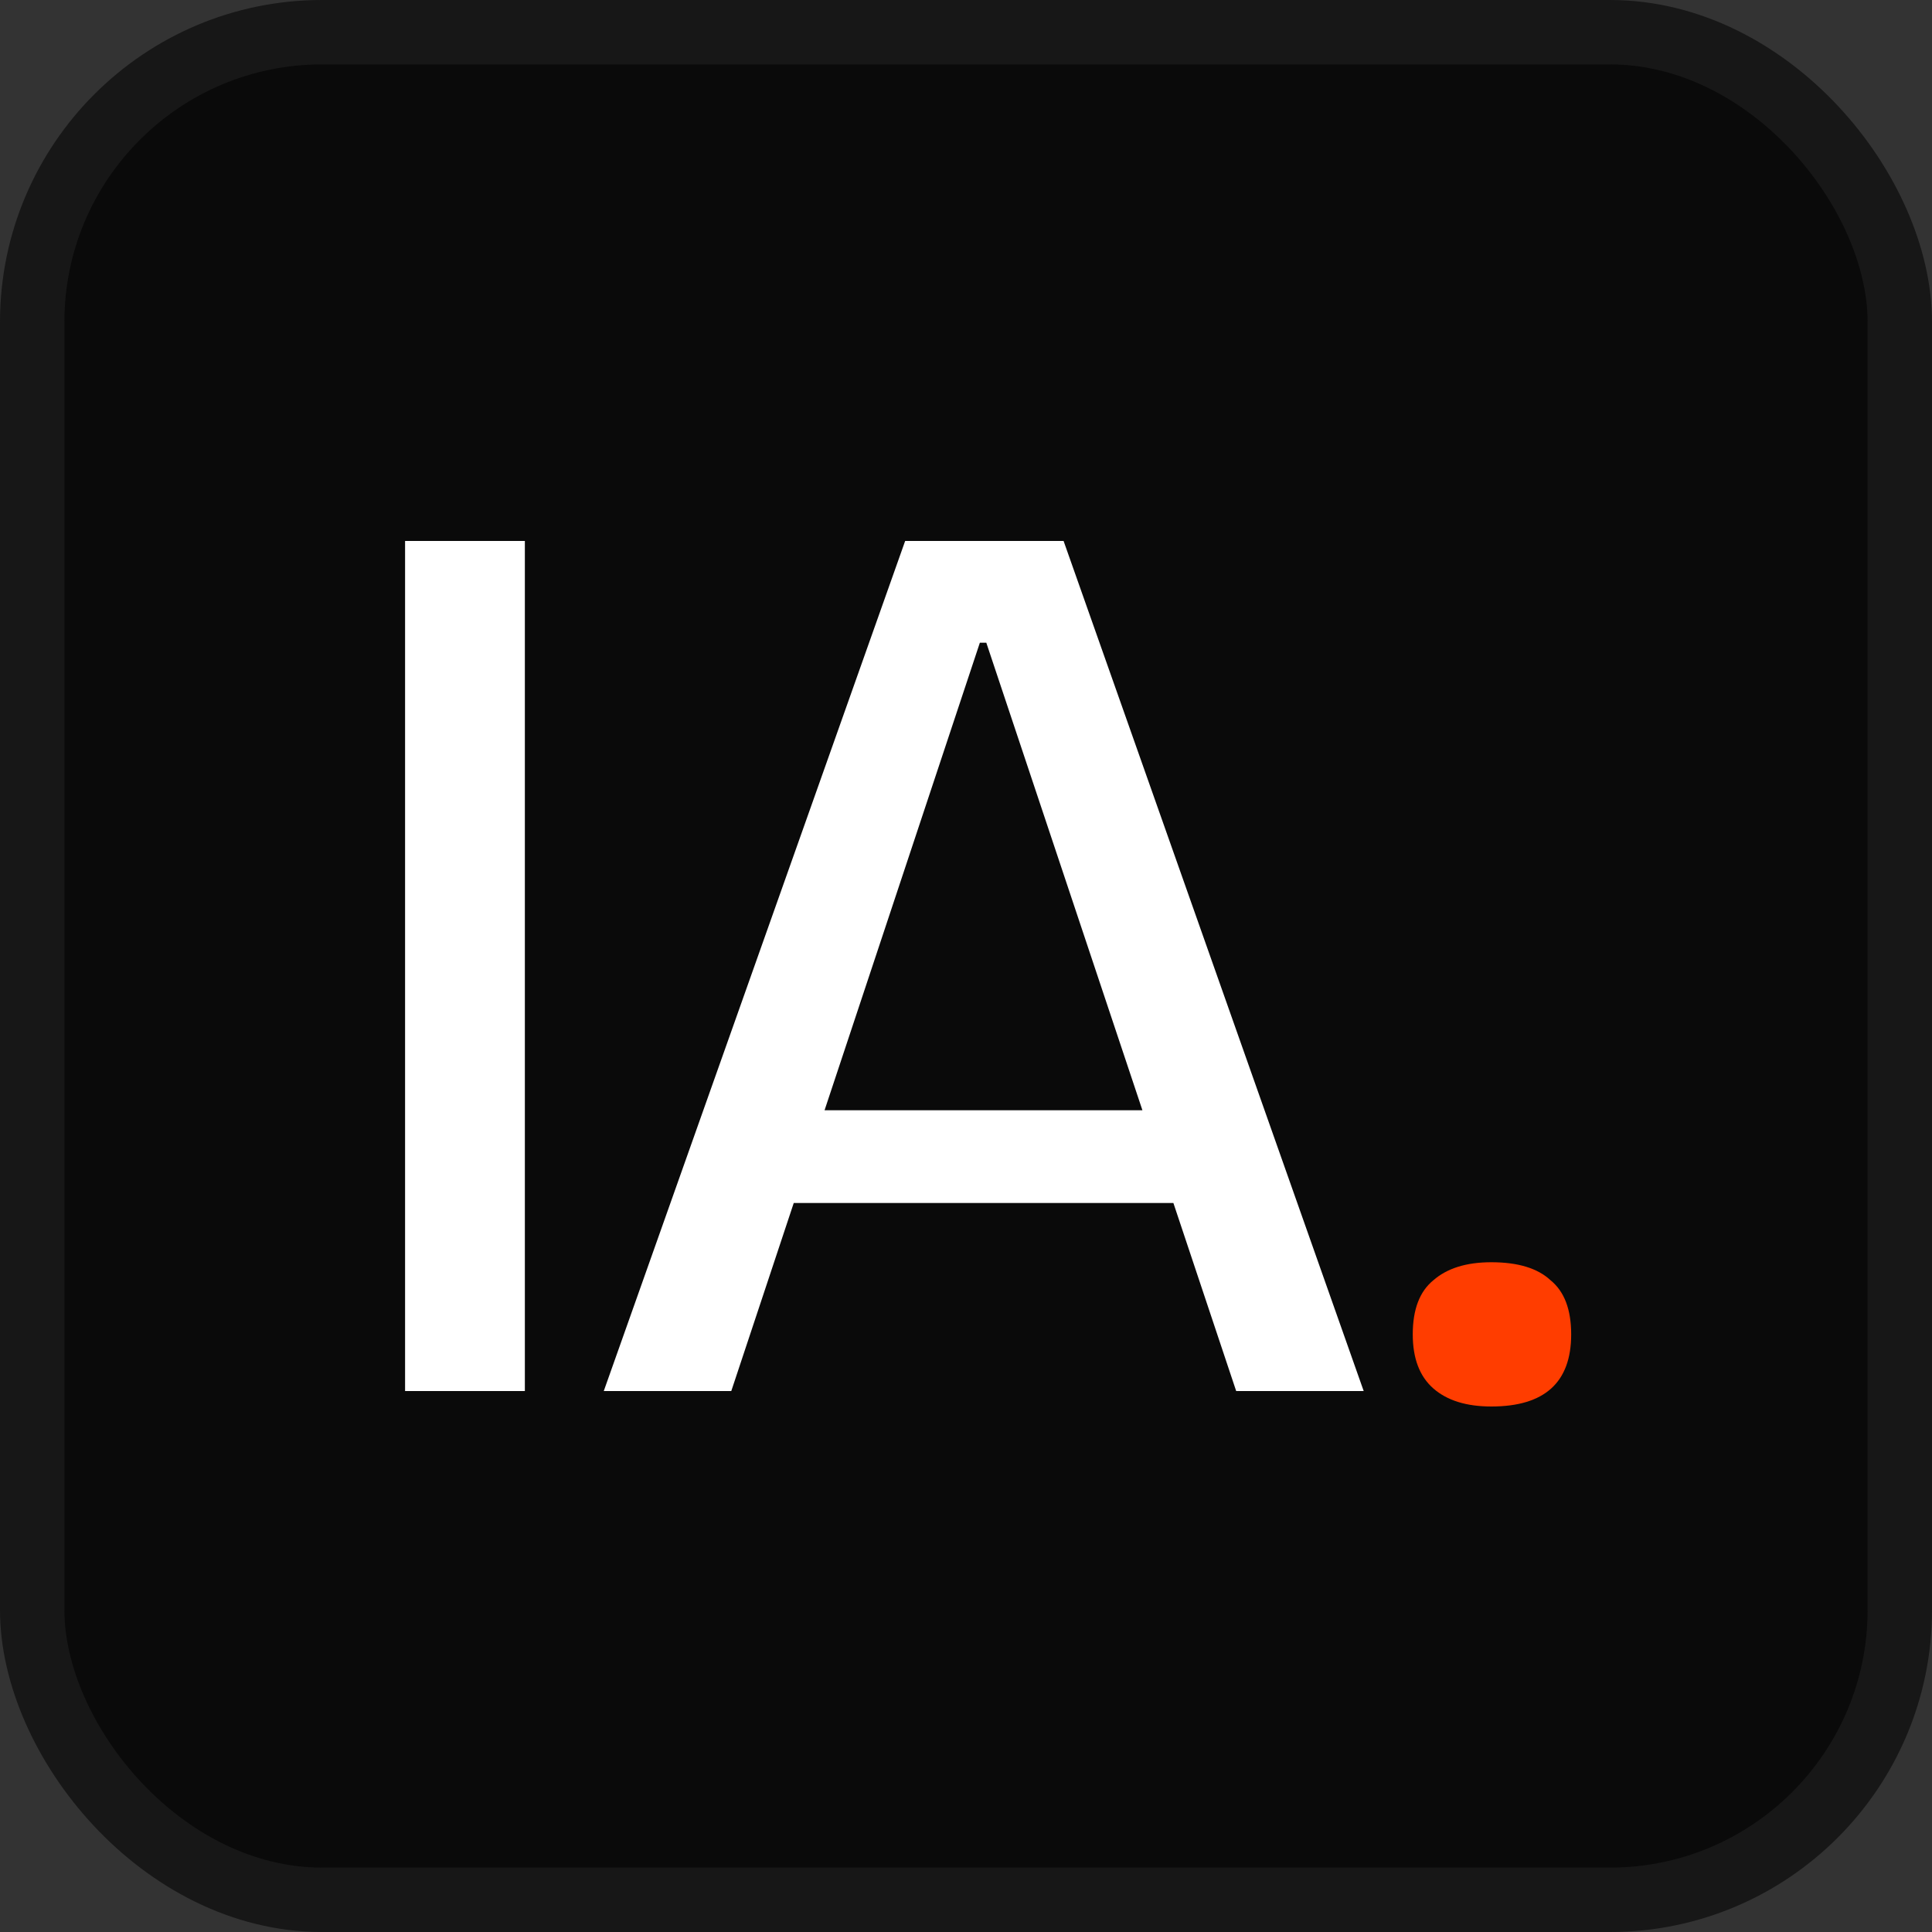
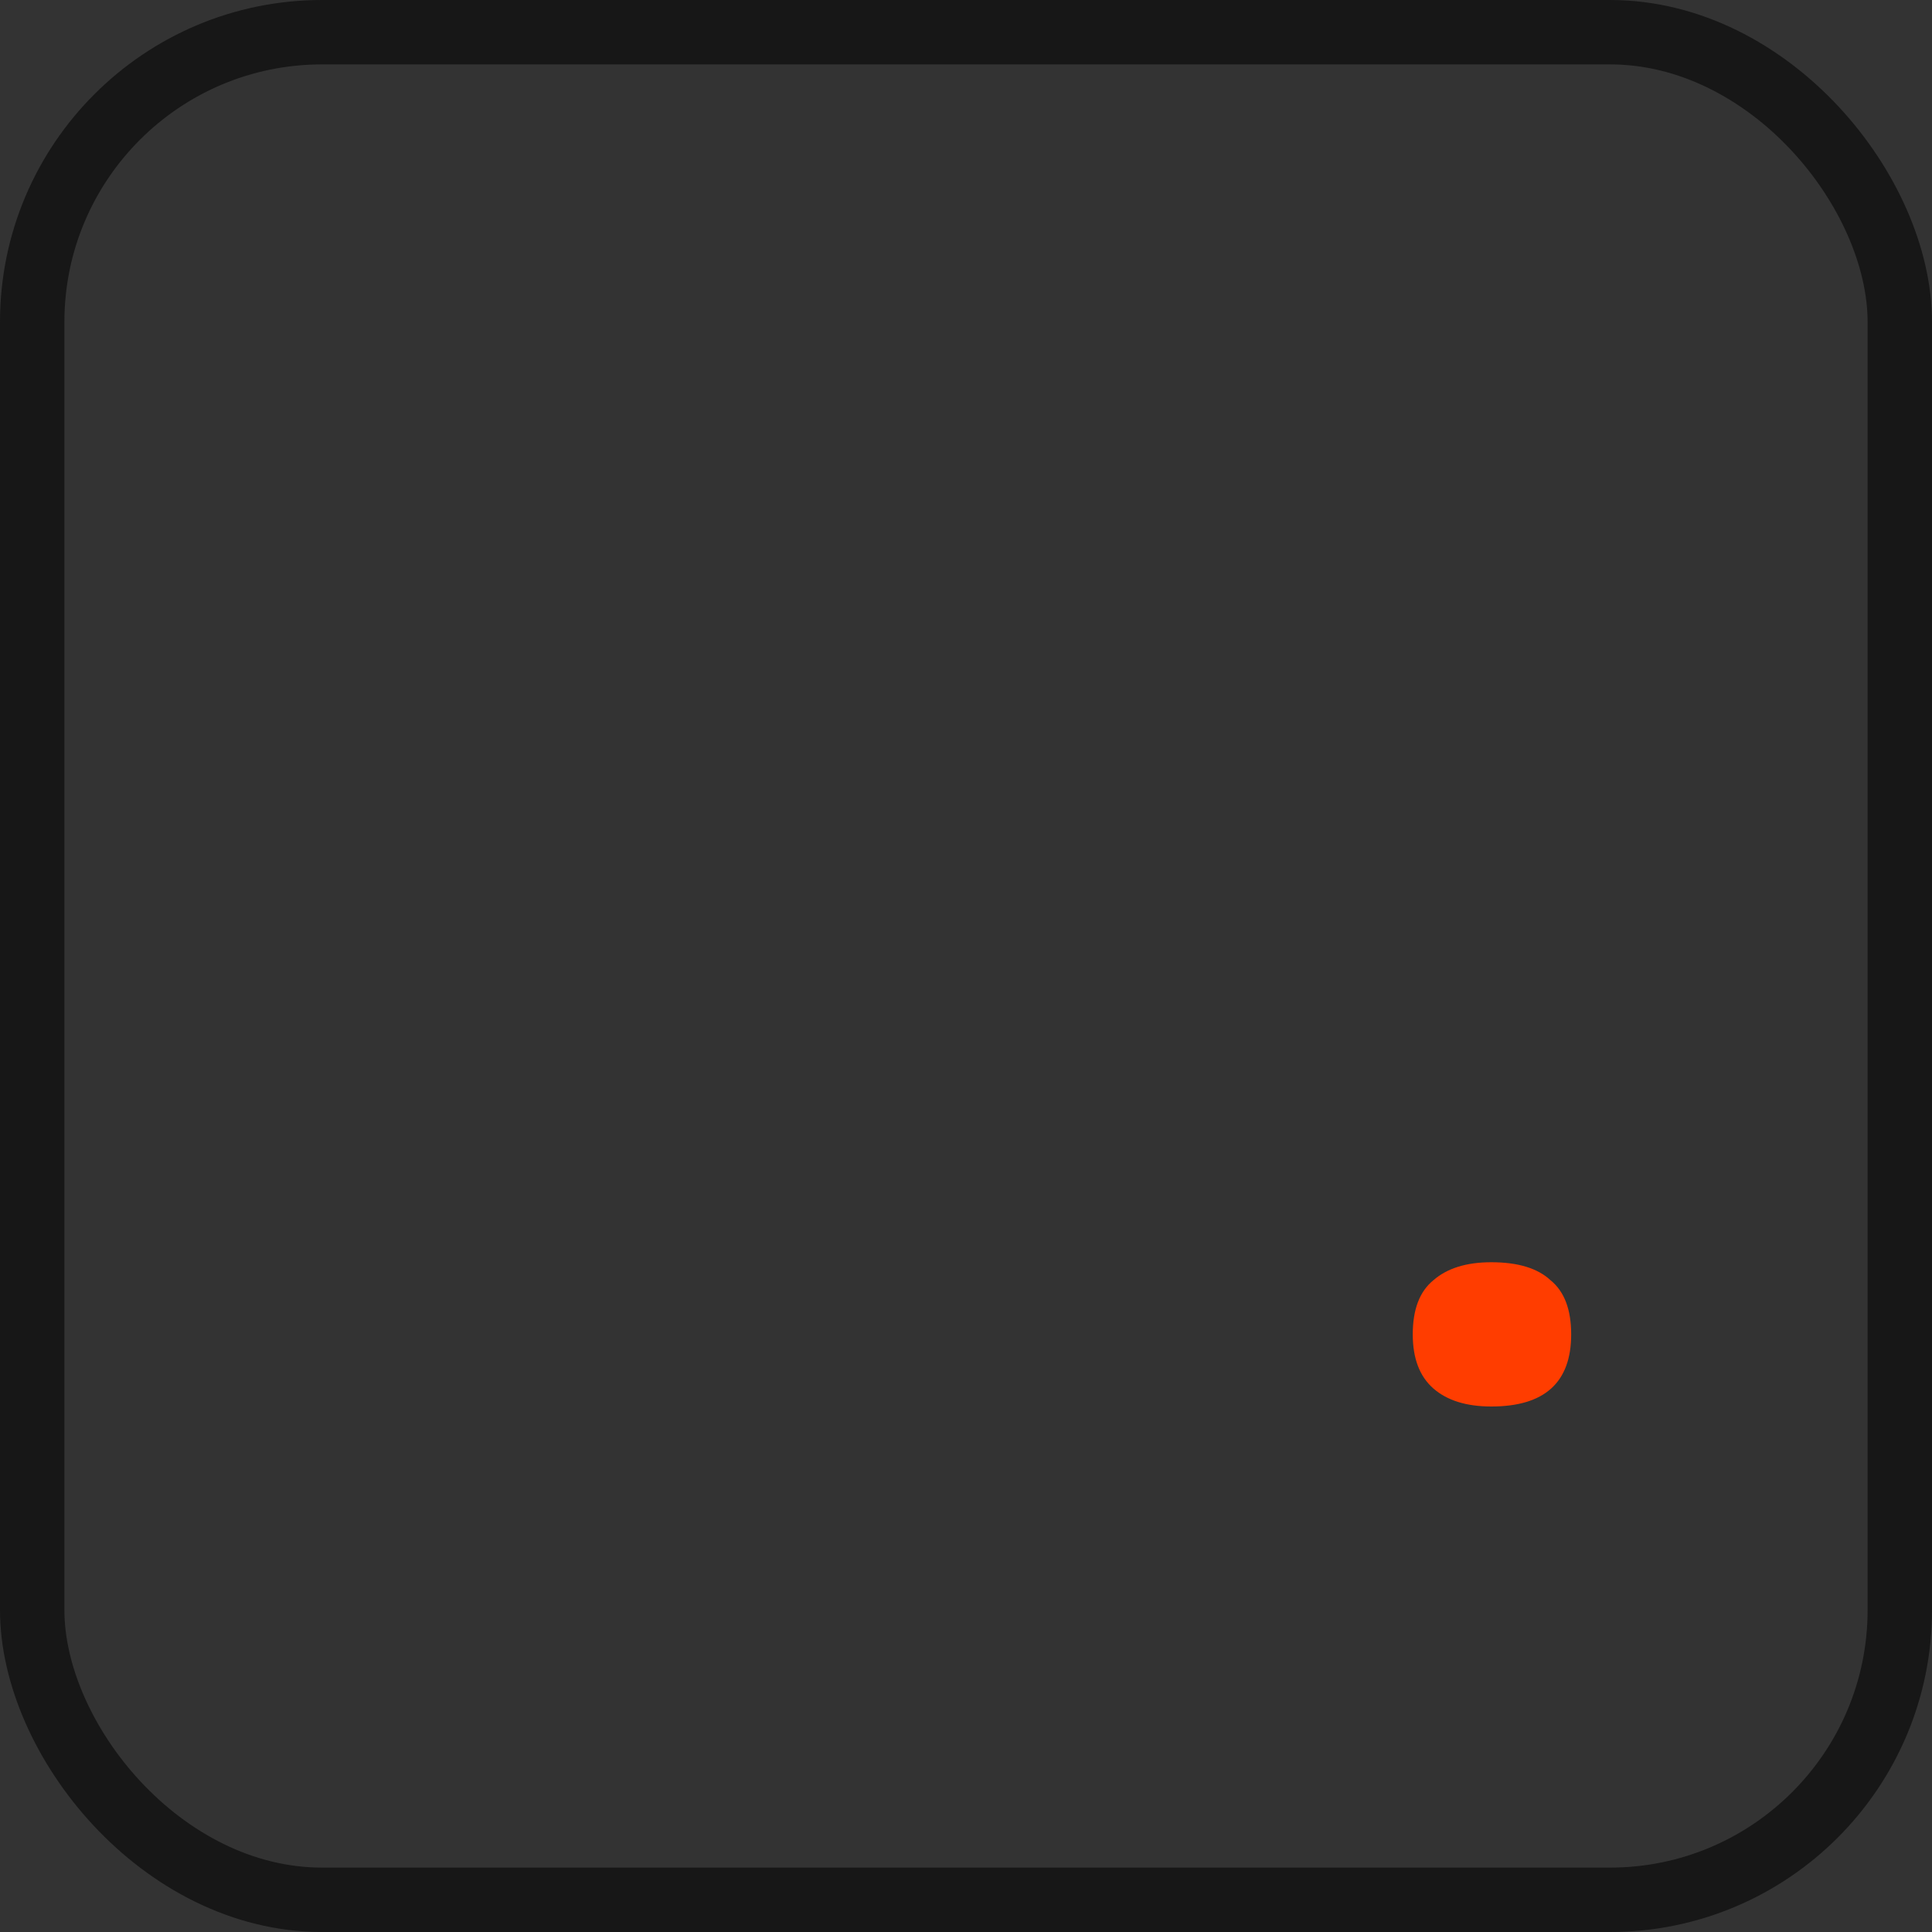
<svg xmlns="http://www.w3.org/2000/svg" width="300" height="300" viewBox="0 0 300 300" fill="none">
  <rect x="0" y="0" width="300" height="300" fill="#333333" stroke="none" />
-   <rect x="5" y="5" width="290" height="290" rx="45" fill="#0A0A0A" />
  <rect x="5" y="5" width="290" height="290" rx="45" stroke="#171717" stroke-width="10" />
-   <path d="M62.9 216V84H81.5V216H62.9ZM93.753 216L140.553 84H165.153L211.753 216H191.953L153.153 99.8H152.153L113.553 216H93.753ZM115.353 186.8V172.4H192.153V186.8H115.353Z" fill="white" />
  <path d="M231.572 218.4C227.705 218.4 224.705 217.467 222.572 215.6C220.439 213.733 219.372 210.933 219.372 207.2C219.372 203.333 220.439 200.533 222.572 198.8C224.705 196.933 227.705 196 231.572 196C235.705 196 238.772 196.933 240.772 198.8C242.905 200.533 243.972 203.333 243.972 207.2C243.972 214.667 239.839 218.4 231.572 218.4Z" fill="#FF3D00" />
</svg>